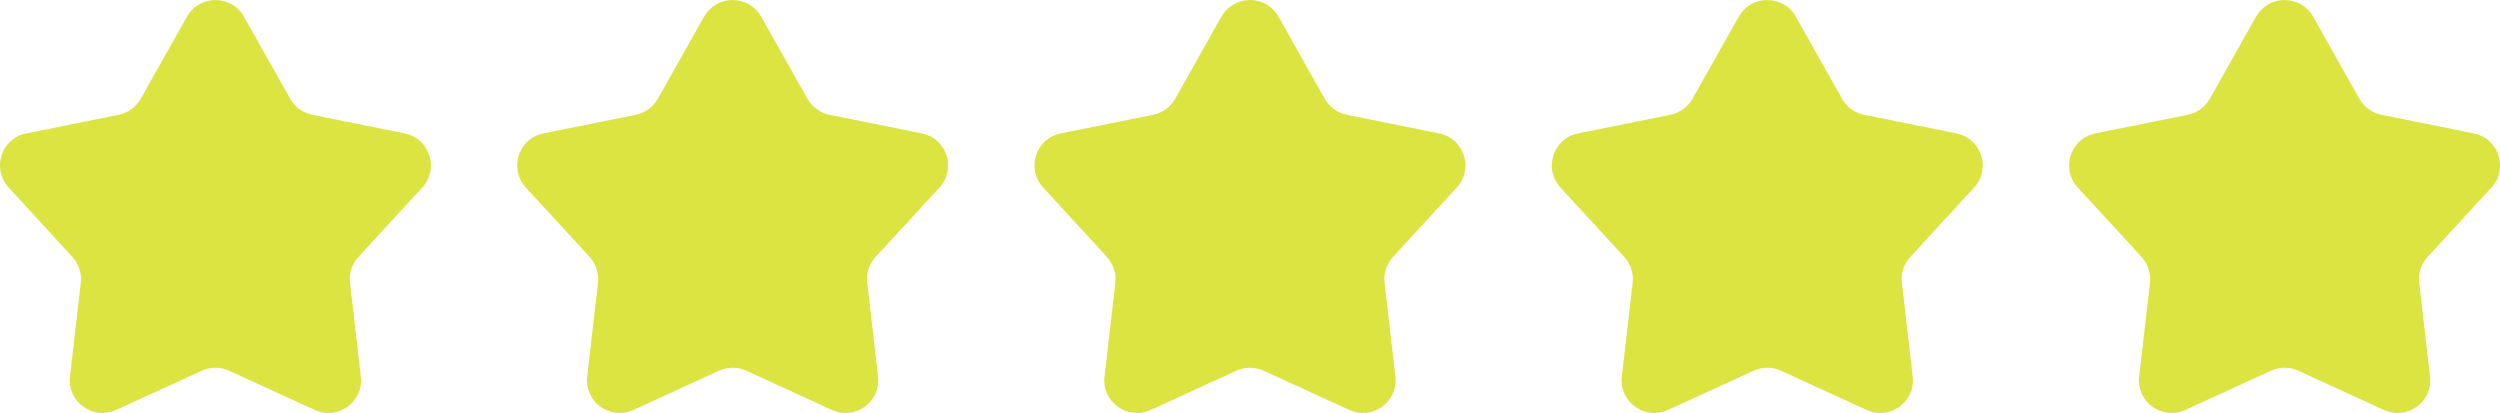
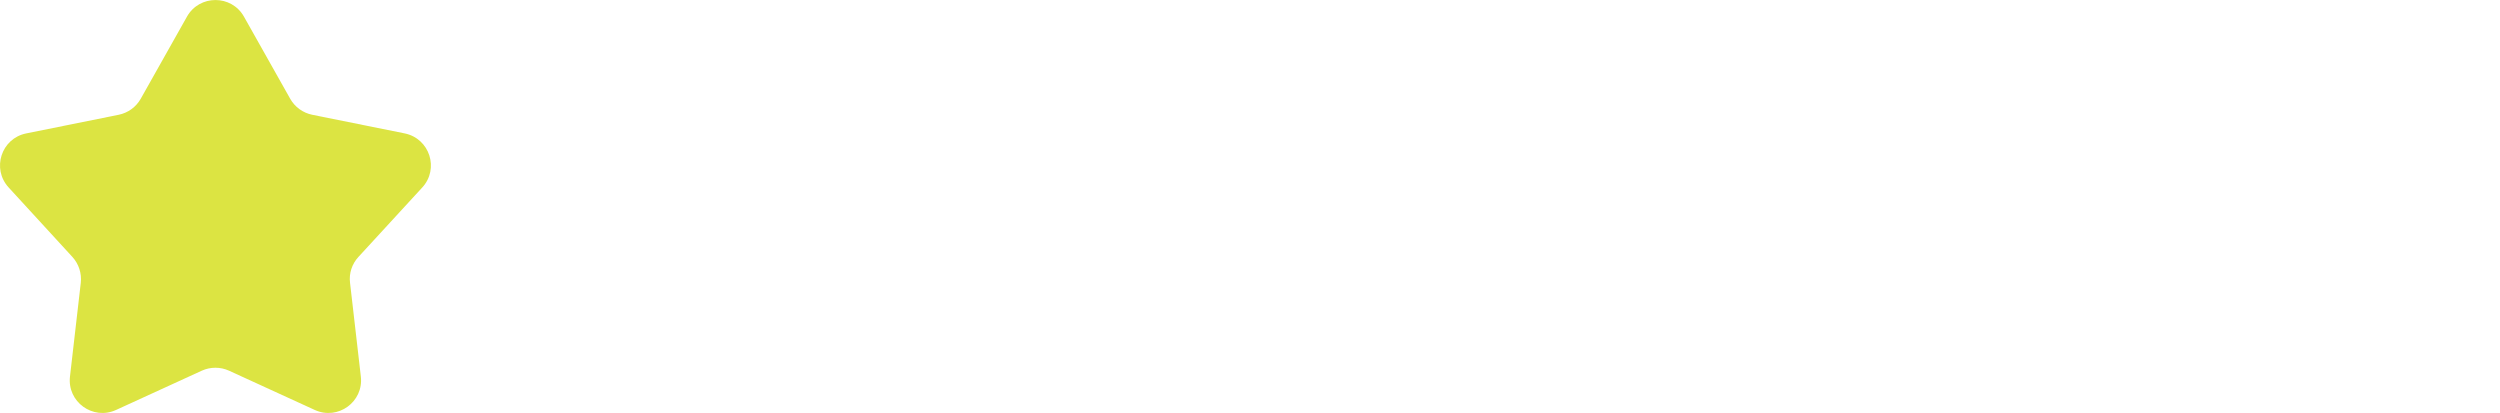
<svg xmlns="http://www.w3.org/2000/svg" id="Layer_1" data-name="Layer 1" viewBox="0 0 236.12 39">
  <defs>
    <style>
      .cls-1 {
        fill: #dce442;
        stroke-width: 0px;
      }
    </style>
  </defs>
  <path class="cls-1" d="M17.66,1.57c1.18-2.09,4.2-2.09,5.38,0l4.37,7.76c.44.78,1.2,1.33,2.08,1.51l8.73,1.76c2.36.48,3.29,3.34,1.66,5.11l-6.03,6.56c-.61.66-.9,1.55-.79,2.44l1.02,8.85c.28,2.39-2.16,4.16-4.35,3.16l-8.1-3.71c-.82-.37-1.75-.37-2.57,0l-8.1,3.71c-2.19,1-4.63-.77-4.35-3.16l1.02-8.85c.1-.89-.19-1.78-.79-2.44L.82,17.71c-1.63-1.77-.7-4.64,1.66-5.11l8.73-1.76c.88-.18,1.64-.73,2.08-1.51l4.37-7.76Z" />
-   <path class="cls-1" d="M66.51,1.57c1.18-2.09,4.2-2.09,5.38,0l4.37,7.76c.44.78,1.2,1.33,2.08,1.51l8.73,1.76c2.36.48,3.29,3.34,1.66,5.11l-6.03,6.56c-.61.66-.9,1.55-.79,2.44l1.02,8.85c.28,2.39-2.16,4.16-4.35,3.16l-8.1-3.71c-.82-.37-1.75-.37-2.57,0l-8.1,3.71c-2.19,1-4.63-.77-4.35-3.16l1.02-8.85c.1-.89-.19-1.78-.79-2.44l-6.03-6.56c-1.63-1.77-.69-4.64,1.66-5.11l8.73-1.76c.88-.18,1.64-.73,2.08-1.51l4.37-7.76Z" />
-   <path class="cls-1" d="M115.37,1.57c1.18-2.09,4.2-2.09,5.38,0l4.37,7.76c.44.78,1.2,1.33,2.08,1.51l8.73,1.76c2.36.48,3.29,3.34,1.66,5.11l-6.03,6.56c-.61.66-.9,1.55-.79,2.44l1.02,8.85c.28,2.39-2.16,4.16-4.35,3.16l-8.1-3.71c-.82-.37-1.75-.37-2.57,0l-8.1,3.71c-2.19,1-4.63-.77-4.35-3.16l1.02-8.85c.1-.89-.19-1.78-.79-2.44l-6.03-6.56c-1.63-1.77-.69-4.64,1.66-5.11l8.73-1.76c.88-.18,1.64-.73,2.08-1.51l4.37-7.76Z" />
-   <path class="cls-1" d="M164.23,1.57c1.18-2.09,4.2-2.09,5.38,0l4.37,7.76c.44.78,1.2,1.33,2.08,1.51l8.73,1.76c2.36.48,3.29,3.34,1.66,5.11l-6.03,6.56c-.61.66-.9,1.55-.79,2.44l1.02,8.85c.28,2.39-2.16,4.16-4.35,3.16l-8.1-3.71c-.82-.37-1.75-.37-2.57,0l-8.1,3.71c-2.19,1-4.63-.77-4.35-3.16l1.02-8.85c.1-.89-.19-1.78-.79-2.44l-6.03-6.56c-1.63-1.77-.69-4.64,1.66-5.11l8.73-1.76c.88-.18,1.64-.73,2.08-1.51l4.37-7.76Z" />
-   <path class="cls-1" d="M213.09,1.57c1.18-2.09,4.2-2.09,5.38,0l4.37,7.76c.44.78,1.2,1.33,2.08,1.51l8.73,1.76c2.36.48,3.29,3.34,1.66,5.11l-6.03,6.56c-.61.66-.9,1.55-.79,2.44l1.02,8.85c.28,2.39-2.16,4.16-4.35,3.16l-8.1-3.71c-.82-.37-1.75-.37-2.57,0l-8.1,3.71c-2.19,1-4.63-.77-4.35-3.16l1.02-8.85c.1-.89-.19-1.78-.79-2.44l-6.03-6.56c-1.63-1.77-.69-4.64,1.66-5.11l8.73-1.76c.88-.18,1.64-.73,2.08-1.51l4.37-7.76Z" />
</svg>